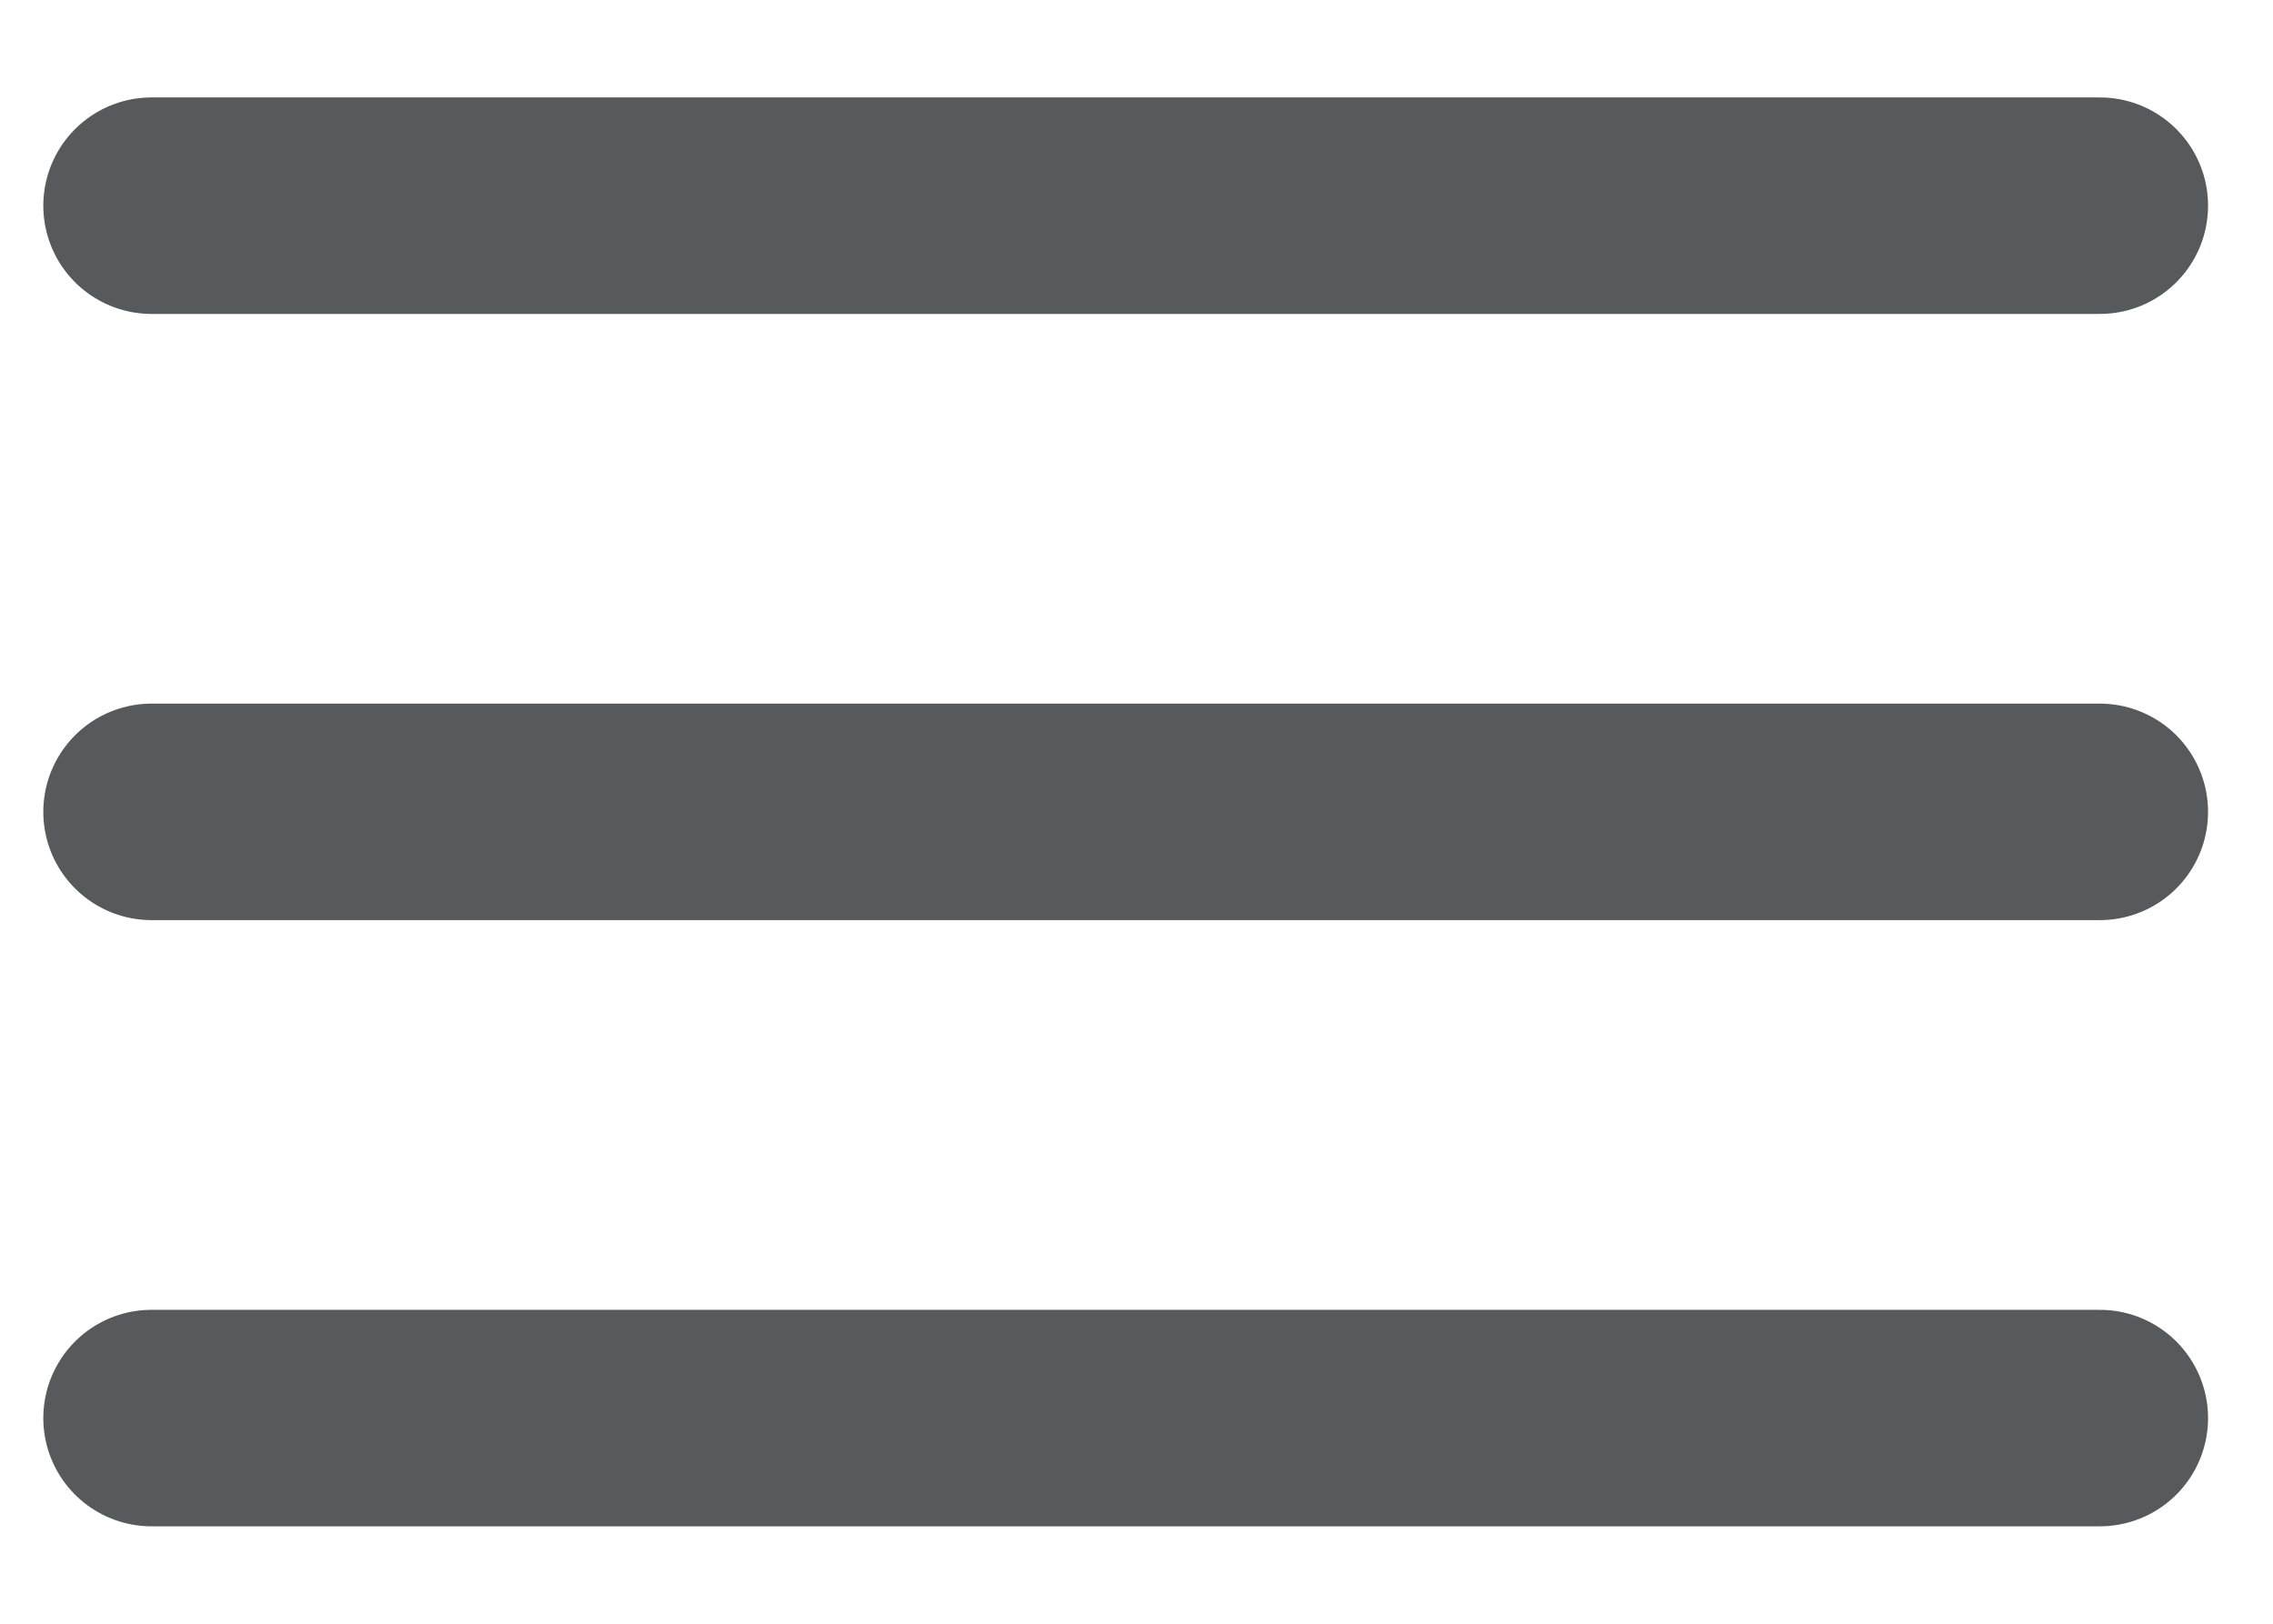
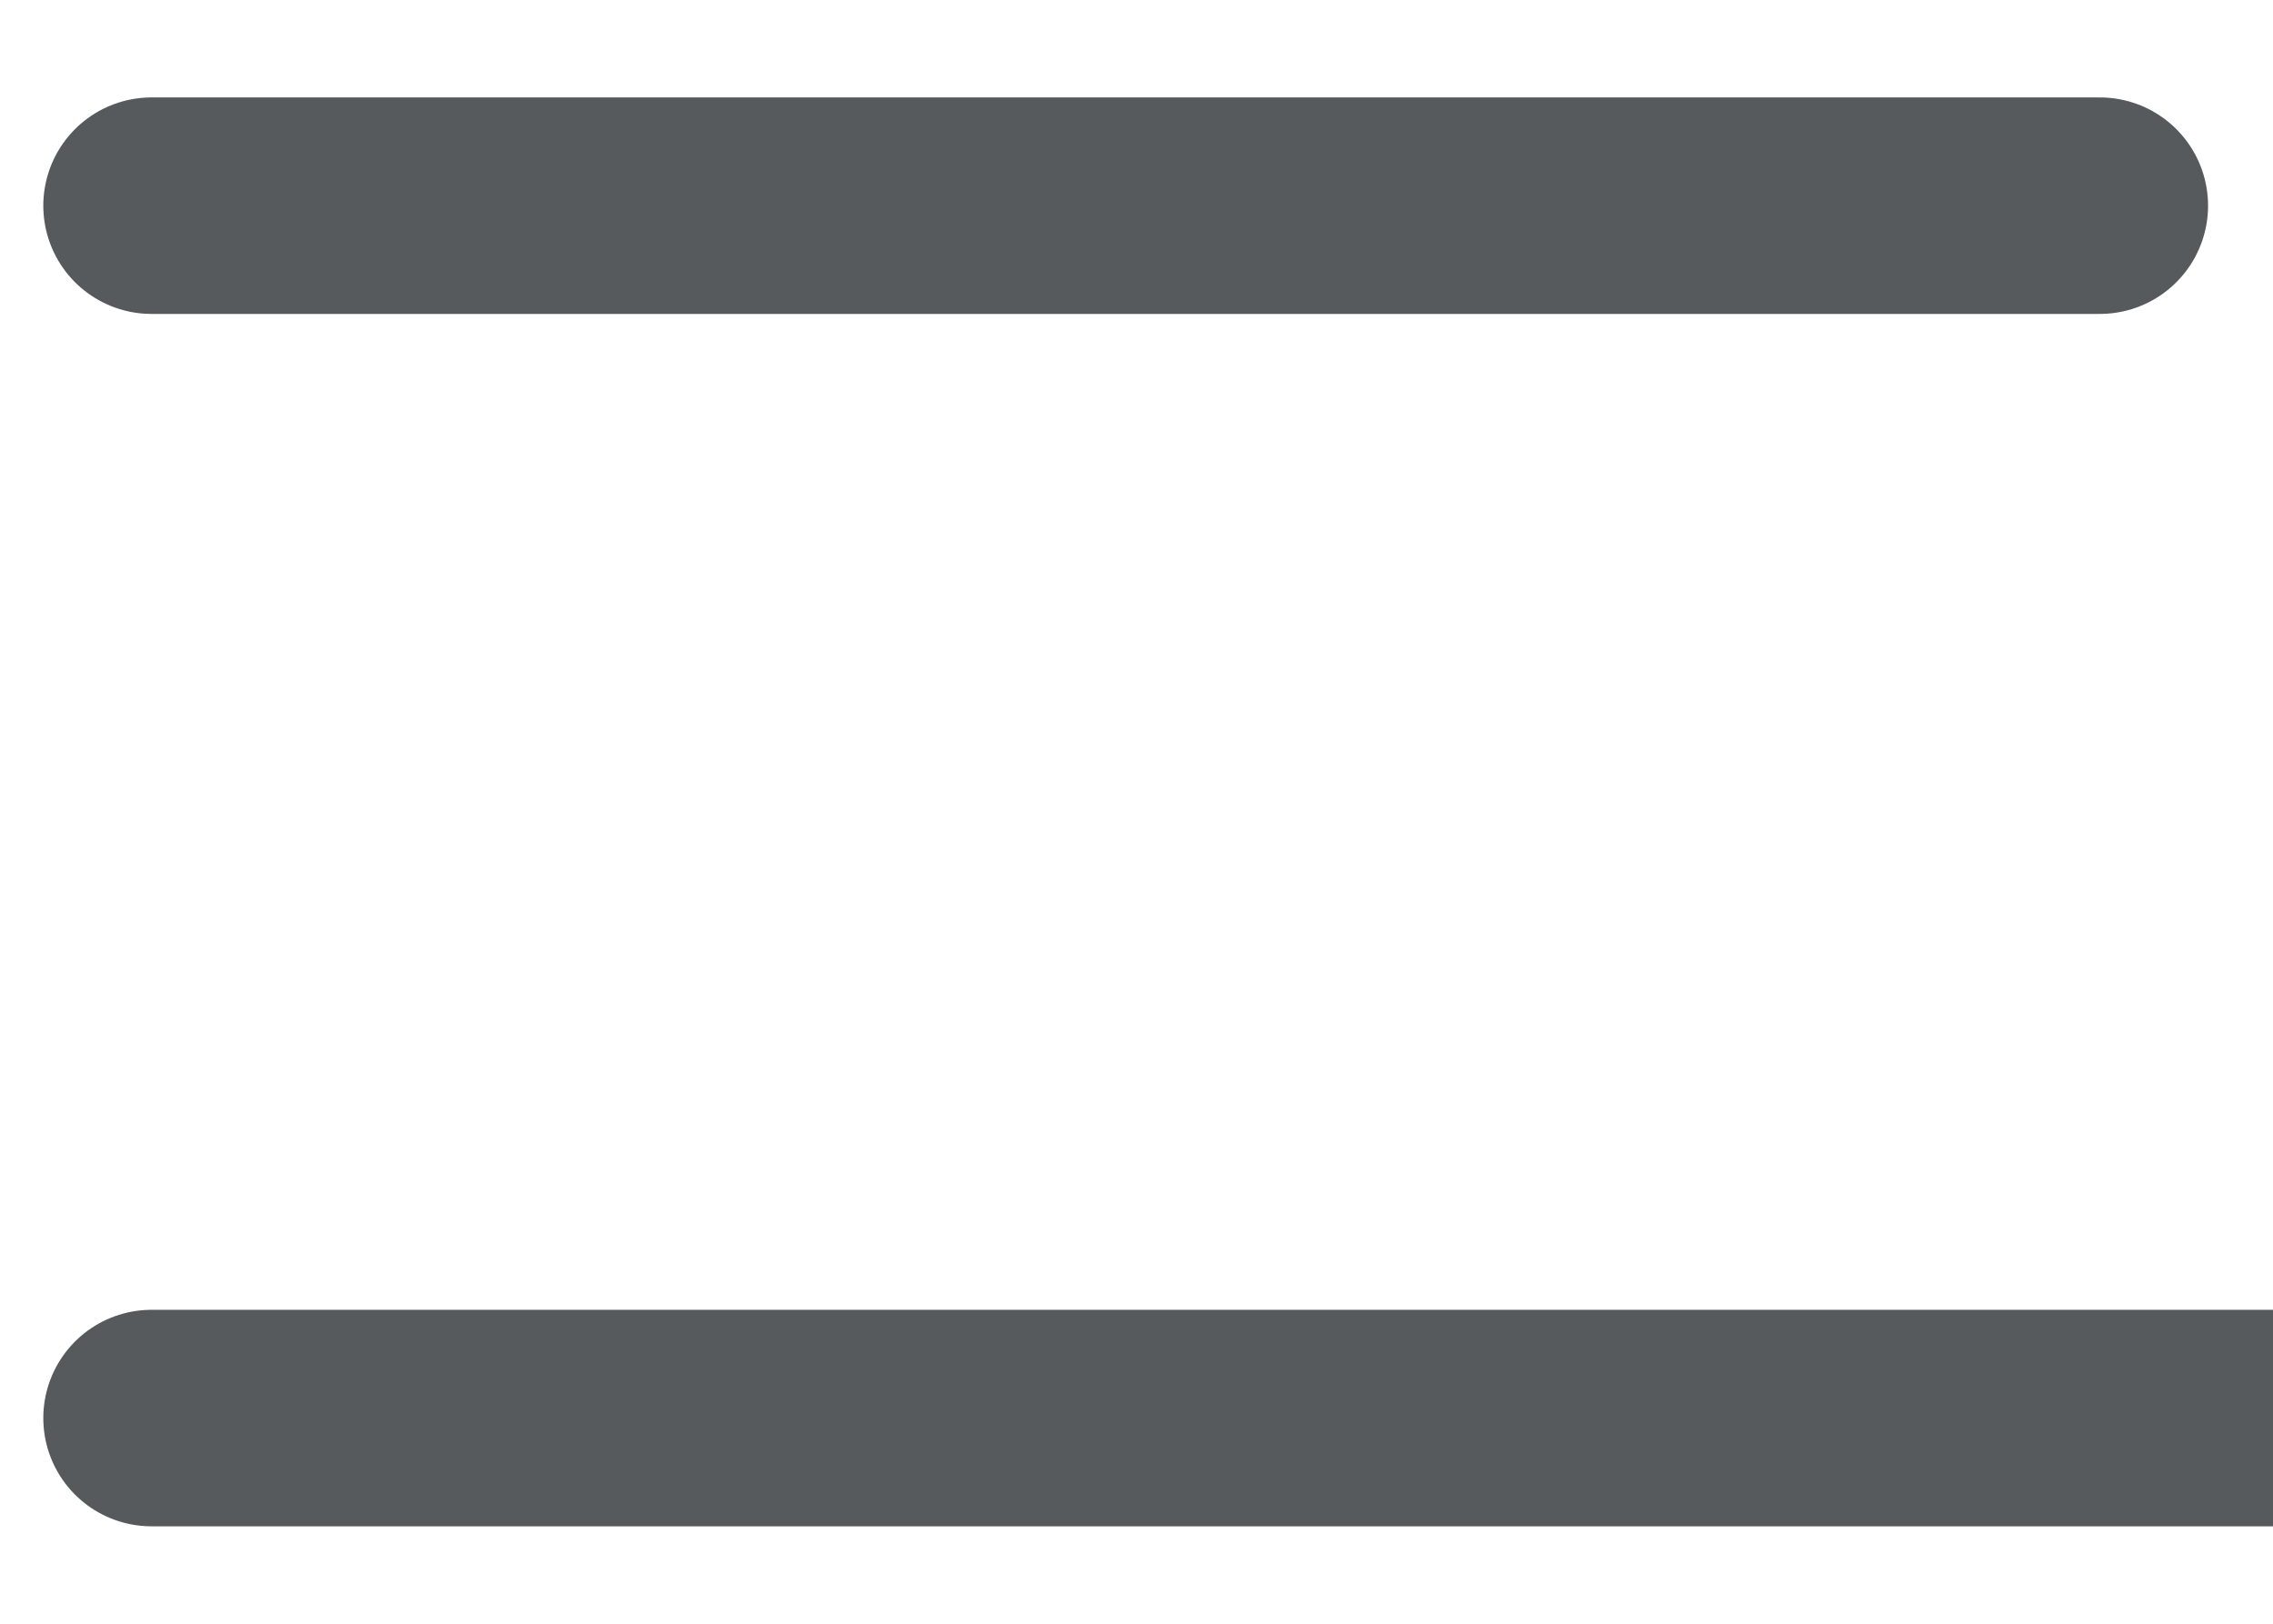
<svg xmlns="http://www.w3.org/2000/svg" width="21" height="15" fill="none">
-   <path stroke="#565A5C" stroke-linecap="round" stroke-linejoin="round" stroke-width="2" d="M1.4 13.1h18M1.4 7.5h18M1.4 1.9h18" />
+   <path stroke="#565A5C" stroke-linecap="round" stroke-linejoin="round" stroke-width="2" d="M1.4 13.1h18h18M1.4 1.9h18" />
</svg>